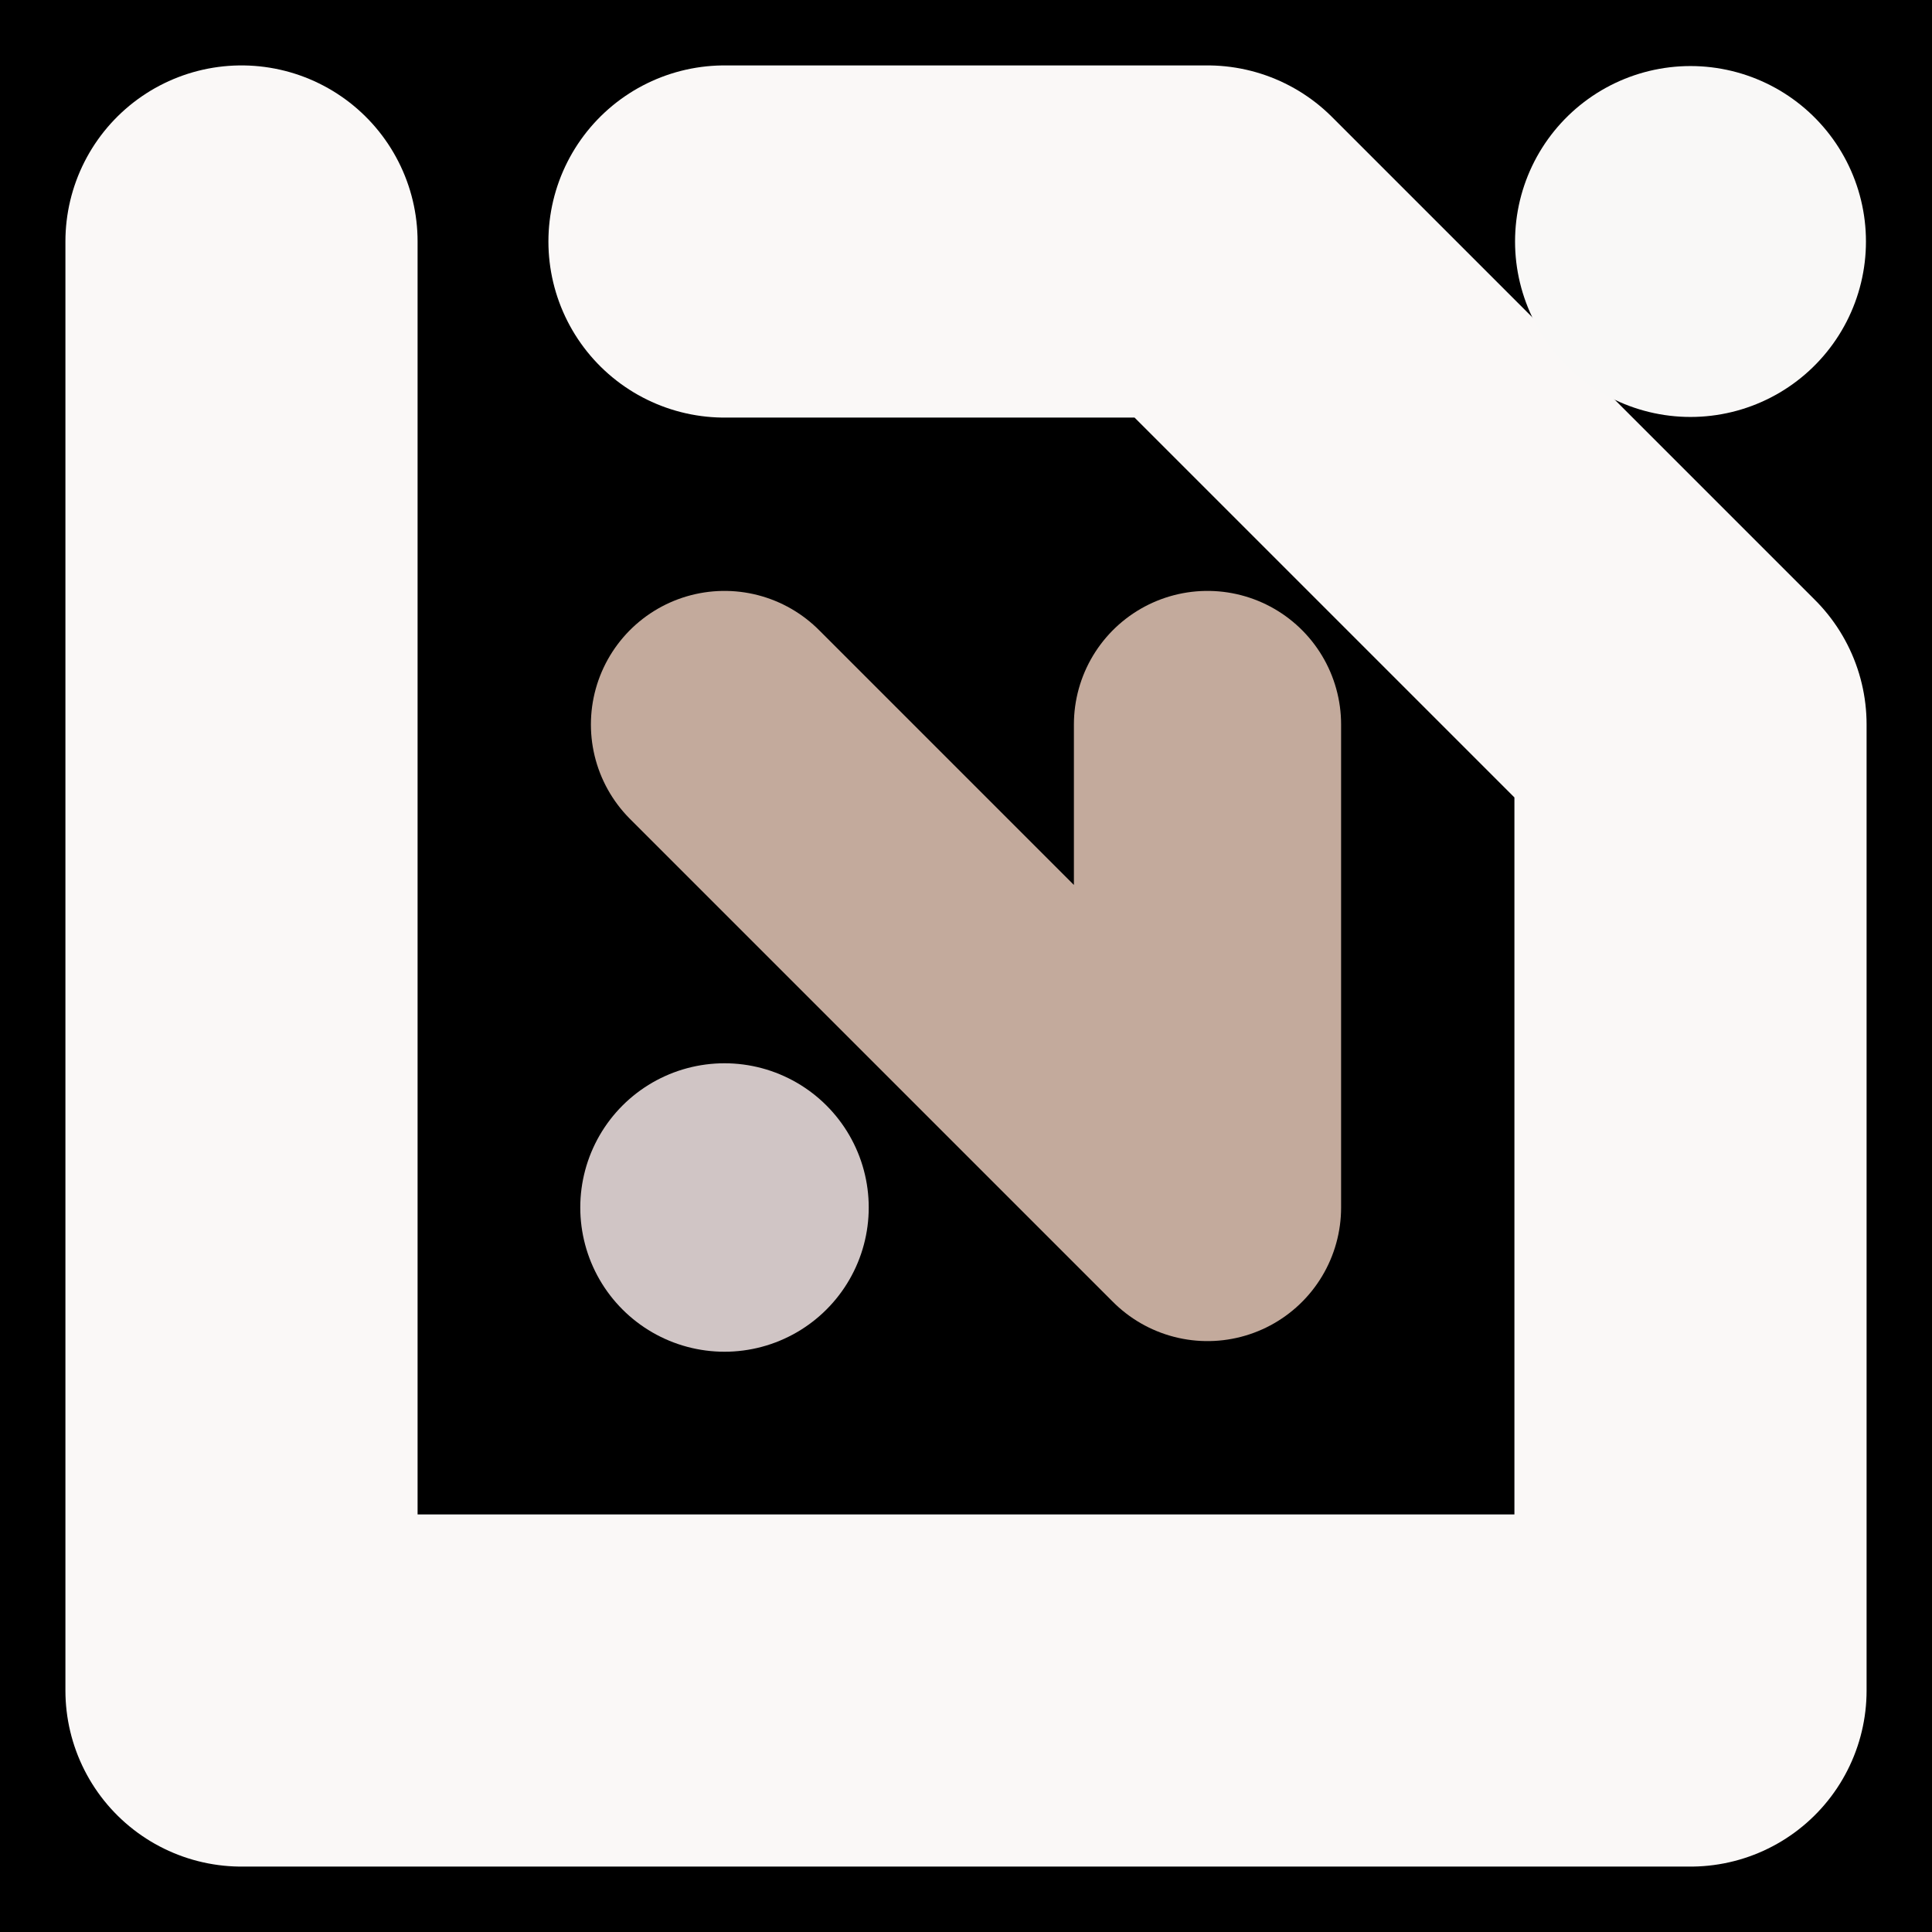
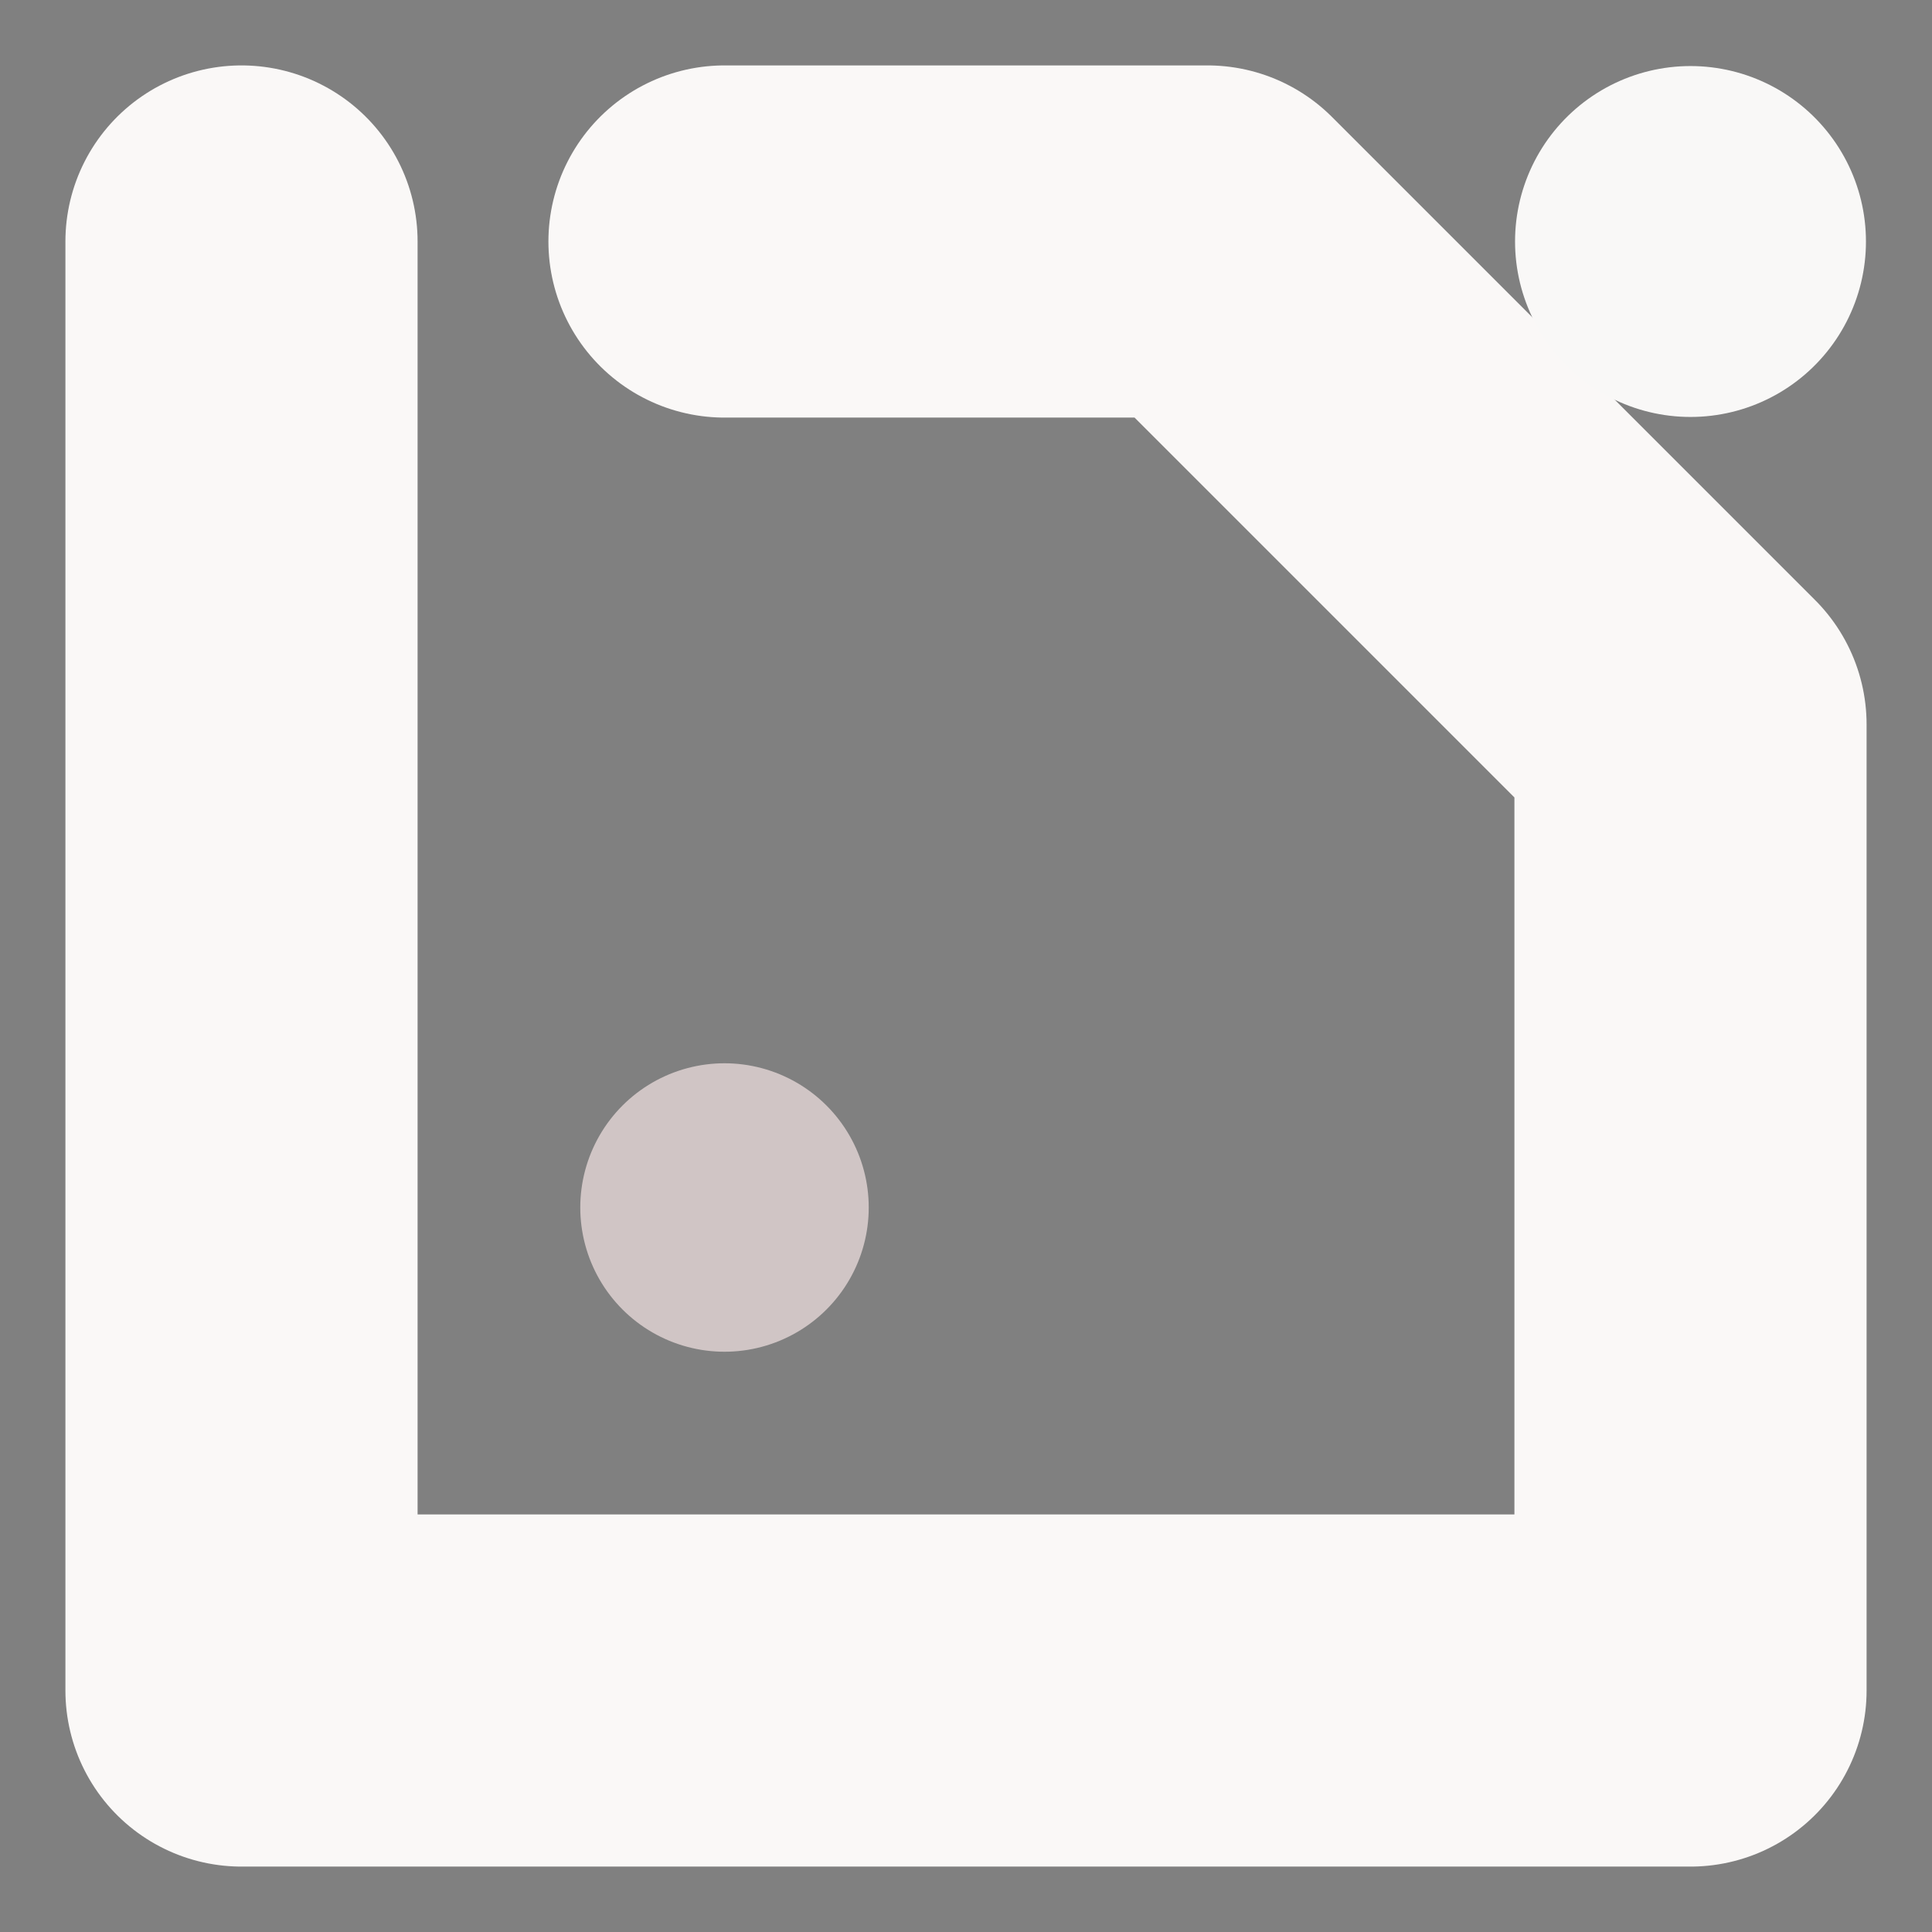
<svg xmlns="http://www.w3.org/2000/svg" viewBox="0 0 1024 1024">
  <rect x="0" y="0" width="1024" height="1024" fill="#808080" stroke="none" />
  <defs>
    <clipPath id="a">
      <path d="M0 0h1024v1024H0z" style="stroke-width:0;fill:none" />
    </clipPath>
  </defs>
  <g style="clip-path:url(#a)">
-     <path d="M0 0h1024v1024H0z" style="stroke-width:0" />
    <path d="M128 128h0v768h768V384L640 128H384" style="stroke-linecap:round;stroke-linejoin:round;stroke:#faf8f7;stroke-width:186.66px;fill:none" />
-     <path d="M384 384h0l256 256V384" style="stroke:#c3aa9c;stroke-width:141.62px;stroke-linecap:round;stroke-linejoin:round;fill:none" />
    <path d="M896 128h0" style="stroke:#f9f8f7;stroke-width:185.99px;stroke-linecap:round;stroke-linejoin:round;fill:none" />
    <path d="M384 640h0" style="stroke:#d0c5c5;stroke-width:152.89px;stroke-linecap:round;stroke-linejoin:round;fill:none" />
  </g>
</svg>